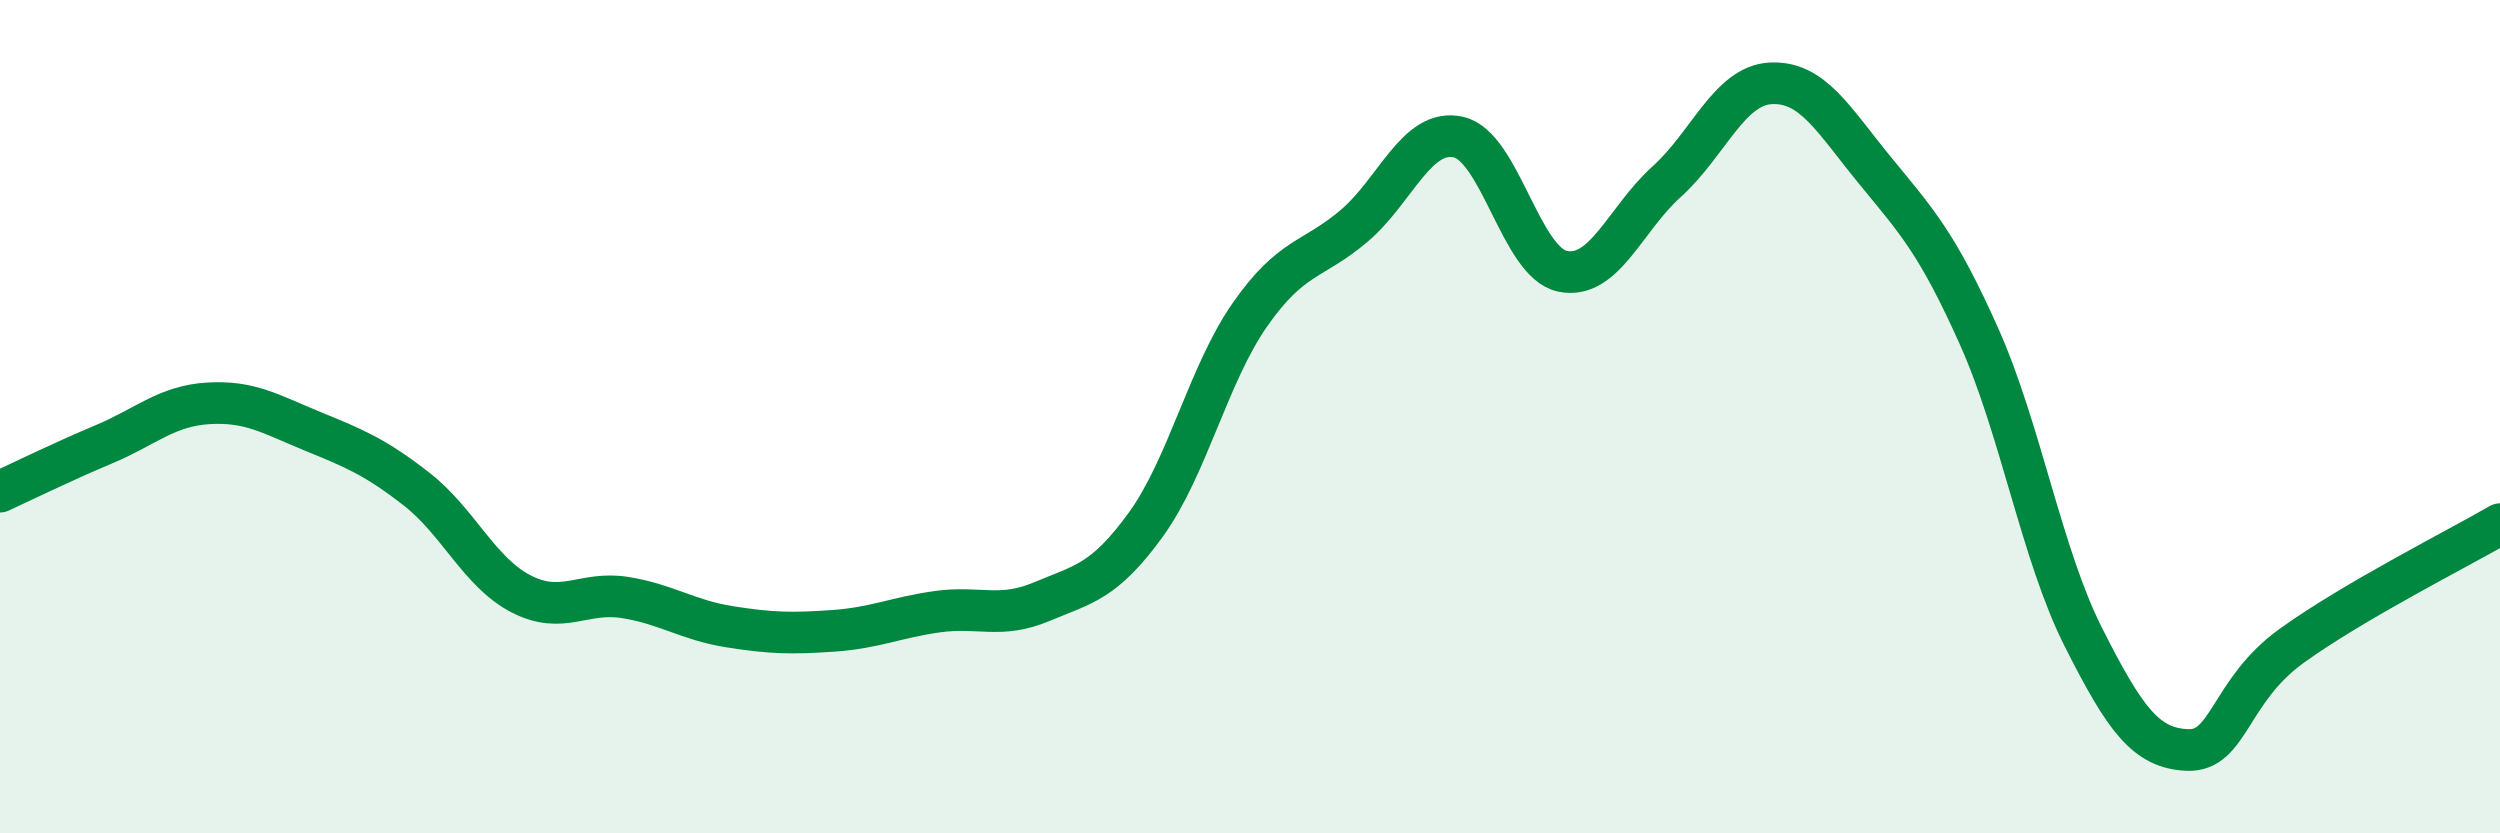
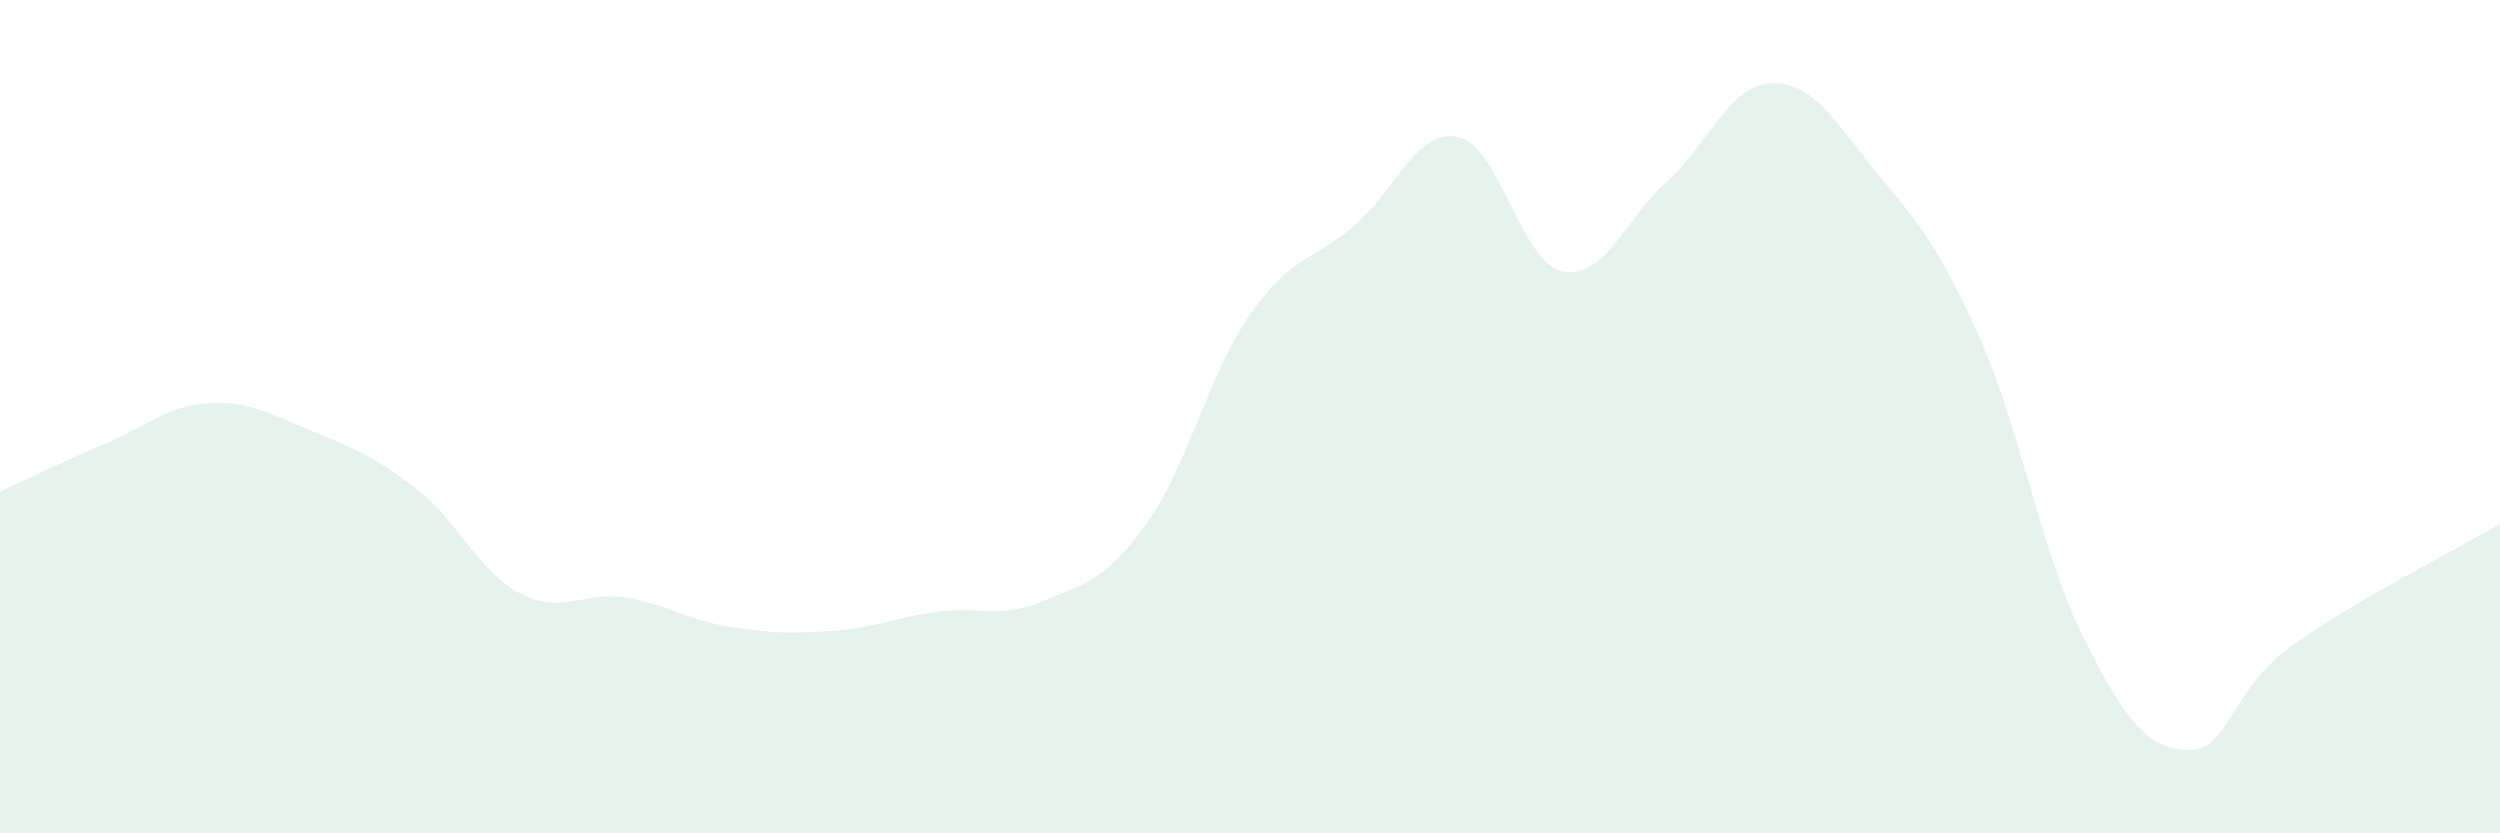
<svg xmlns="http://www.w3.org/2000/svg" width="60" height="20" viewBox="0 0 60 20">
  <path d="M 0,11.8 C 0.5,11.57 1.5,11.08 2.5,10.66 C 3.5,10.24 4,9.74 5,9.68 C 6,9.62 6.5,9.94 7.5,10.35 C 8.5,10.76 9,10.96 10,11.74 C 11,12.52 11.5,13.73 12.5,14.25 C 13.5,14.77 14,14.18 15,14.34 C 16,14.5 16.5,14.88 17.5,15.04 C 18.5,15.2 19,15.21 20,15.14 C 21,15.07 21.5,14.82 22.5,14.68 C 23.5,14.54 24,14.86 25,14.44 C 26,14.02 26.5,13.97 27.5,12.59 C 28.5,11.21 29,8.98 30,7.55 C 31,6.12 31.5,6.27 32.5,5.42 C 33.5,4.57 34,3.07 35,3.29 C 36,3.51 36.5,6.3 37.5,6.51 C 38.5,6.72 39,5.26 40,4.36 C 41,3.46 41.5,2.05 42.5,2 C 43.5,1.95 44,2.87 45,4.09 C 46,5.31 46.5,5.84 47.5,8.08 C 48.5,10.32 49,13.31 50,15.29 C 51,17.27 51.5,17.96 52.5,18 C 53.5,18.04 53.5,16.58 55,15.5 C 56.5,14.42 59,13.16 60,12.58L60 20L0 20Z" fill="#008740" opacity="0.1" stroke-linecap="round" stroke-linejoin="round" />
-   <path d="M 0,11.8 C 0.5,11.57 1.5,11.08 2.5,10.66 C 3.5,10.24 4,9.74 5,9.68 C 6,9.62 6.5,9.94 7.5,10.35 C 8.5,10.76 9,10.96 10,11.74 C 11,12.52 11.5,13.73 12.5,14.25 C 13.5,14.77 14,14.18 15,14.34 C 16,14.5 16.5,14.88 17.5,15.04 C 18.5,15.2 19,15.21 20,15.14 C 21,15.07 21.5,14.82 22.5,14.68 C 23.5,14.54 24,14.86 25,14.44 C 26,14.02 26.5,13.97 27.5,12.59 C 28.5,11.21 29,8.98 30,7.55 C 31,6.12 31.5,6.27 32.5,5.42 C 33.5,4.57 34,3.07 35,3.29 C 36,3.51 36.5,6.3 37.5,6.51 C 38.5,6.72 39,5.26 40,4.36 C 41,3.46 41.5,2.05 42.5,2 C 43.5,1.95 44,2.87 45,4.09 C 46,5.31 46.5,5.84 47.5,8.08 C 48.5,10.32 49,13.31 50,15.29 C 51,17.27 51.5,17.96 52.5,18 C 53.5,18.04 53.5,16.58 55,15.5 C 56.5,14.42 59,13.16 60,12.58" stroke="#008740" stroke-width="1" fill="none" stroke-linecap="round" stroke-linejoin="round" />
</svg>